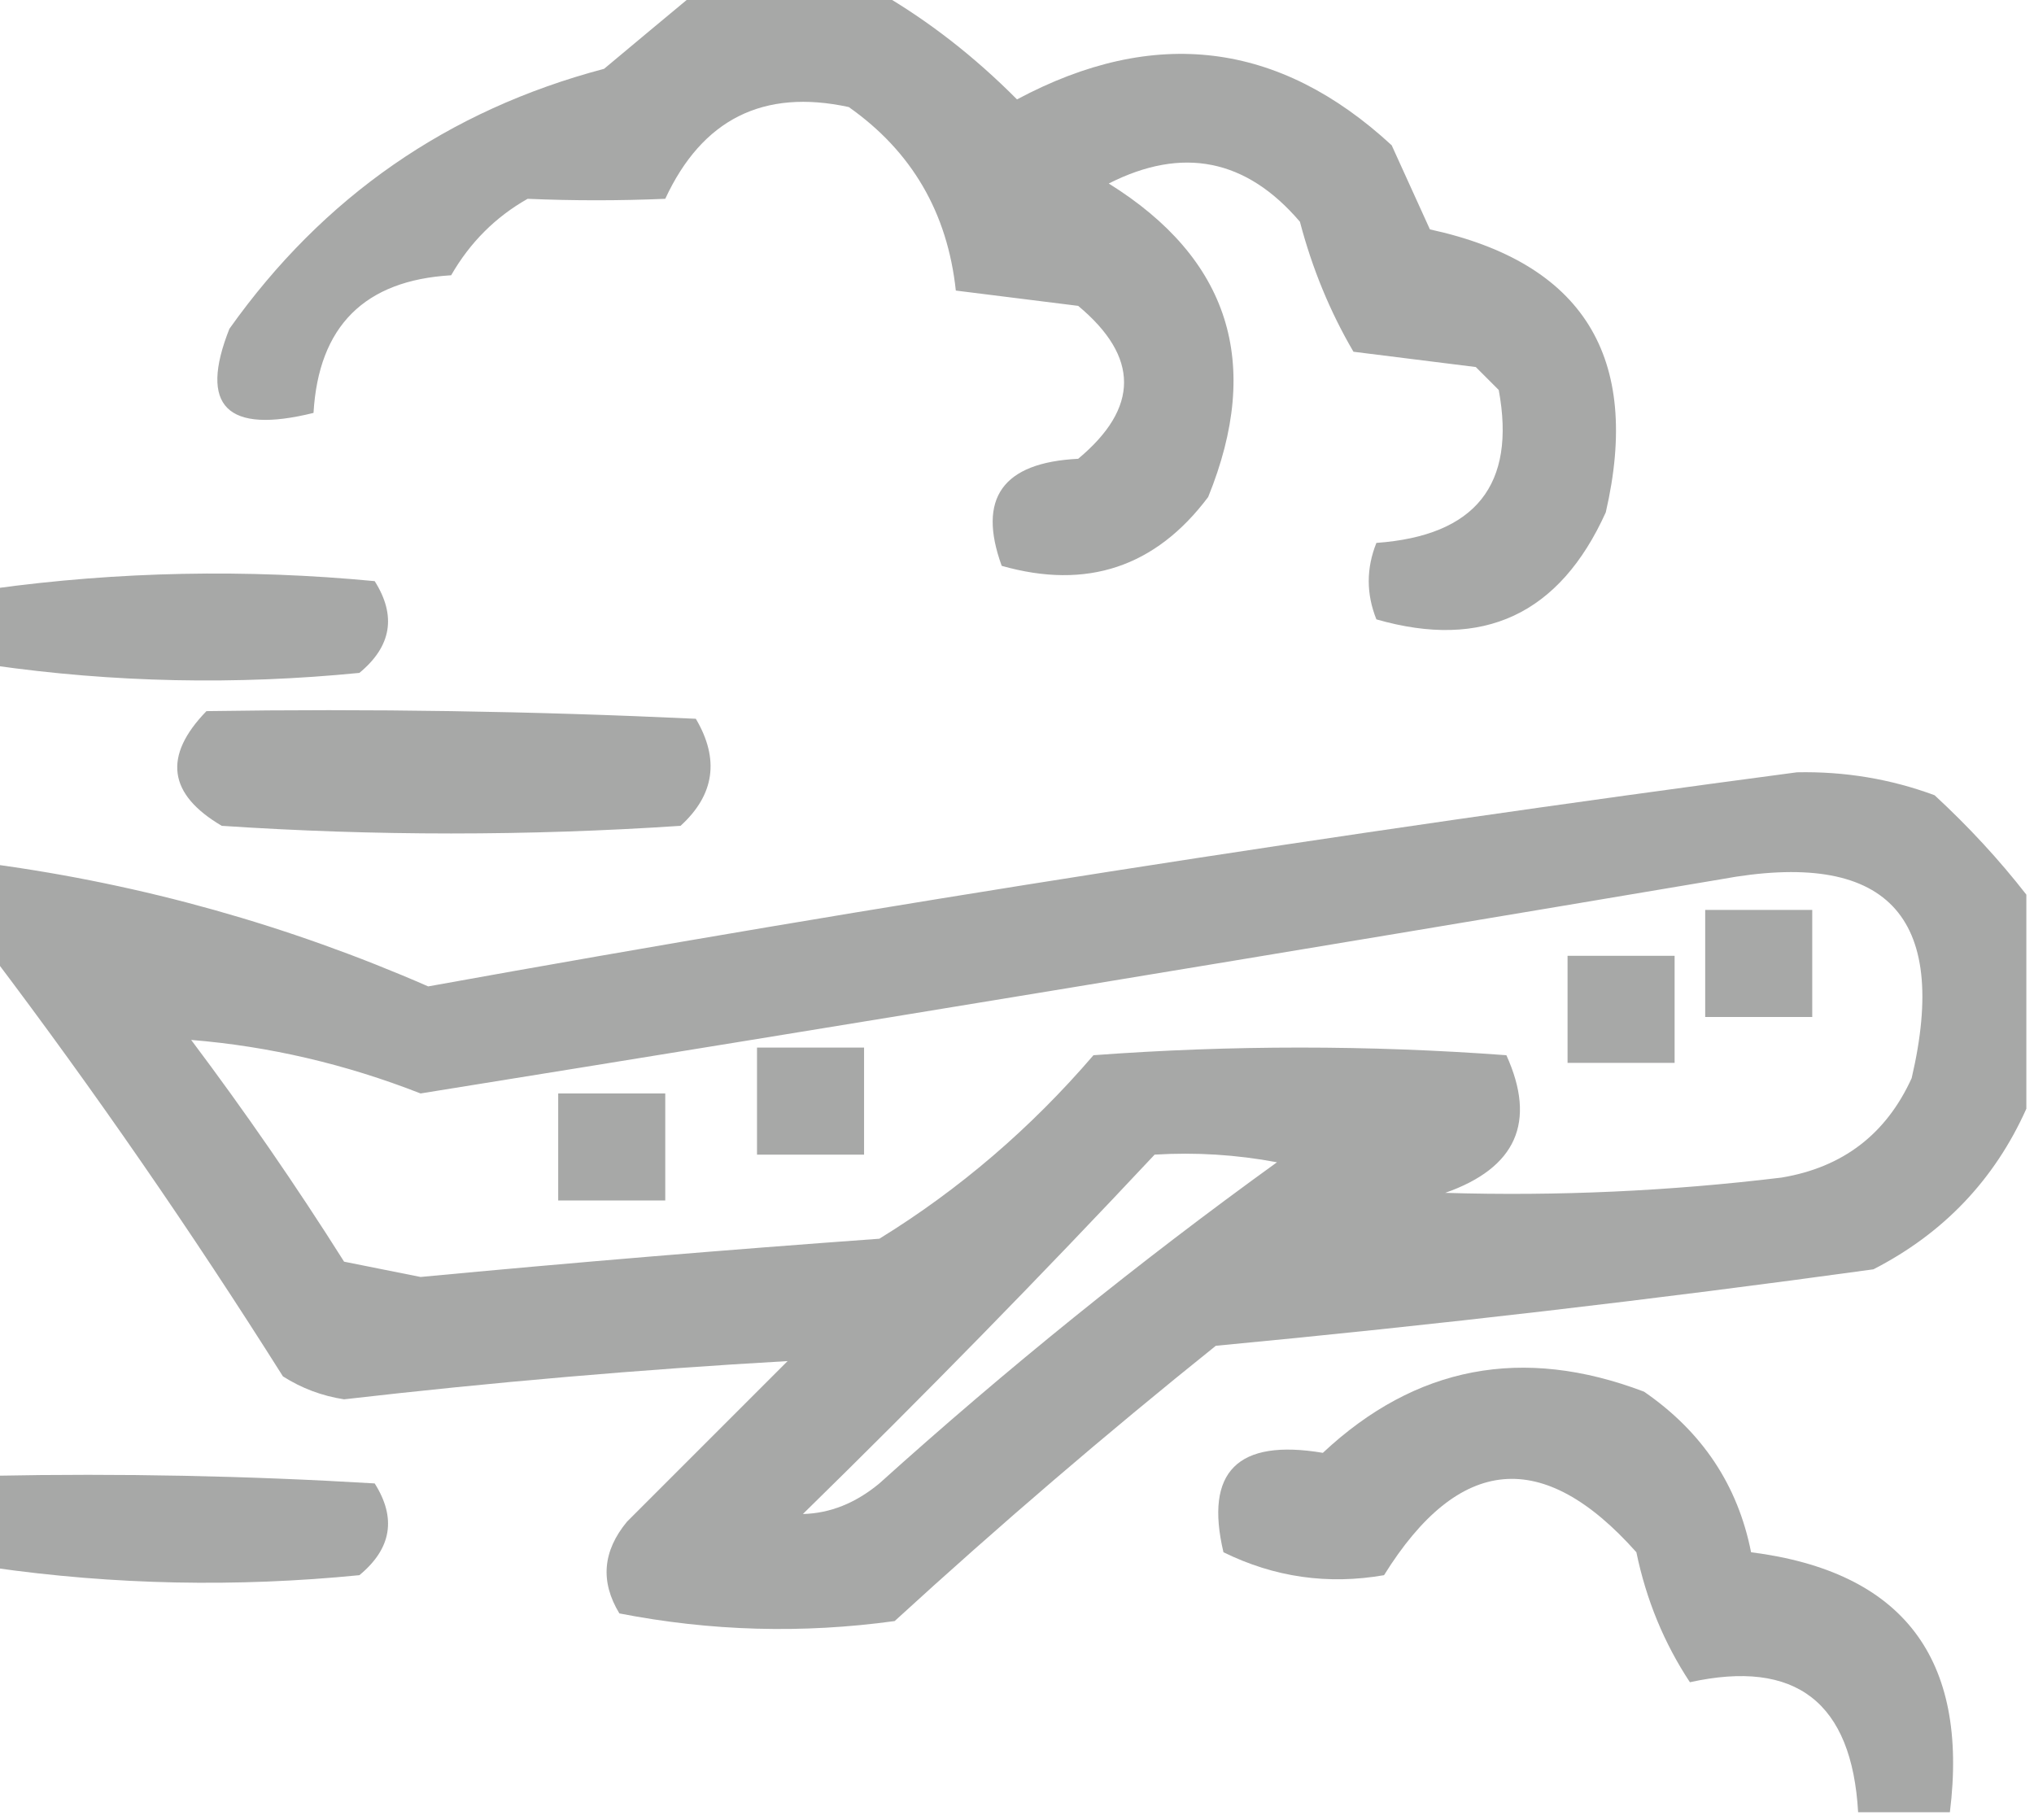
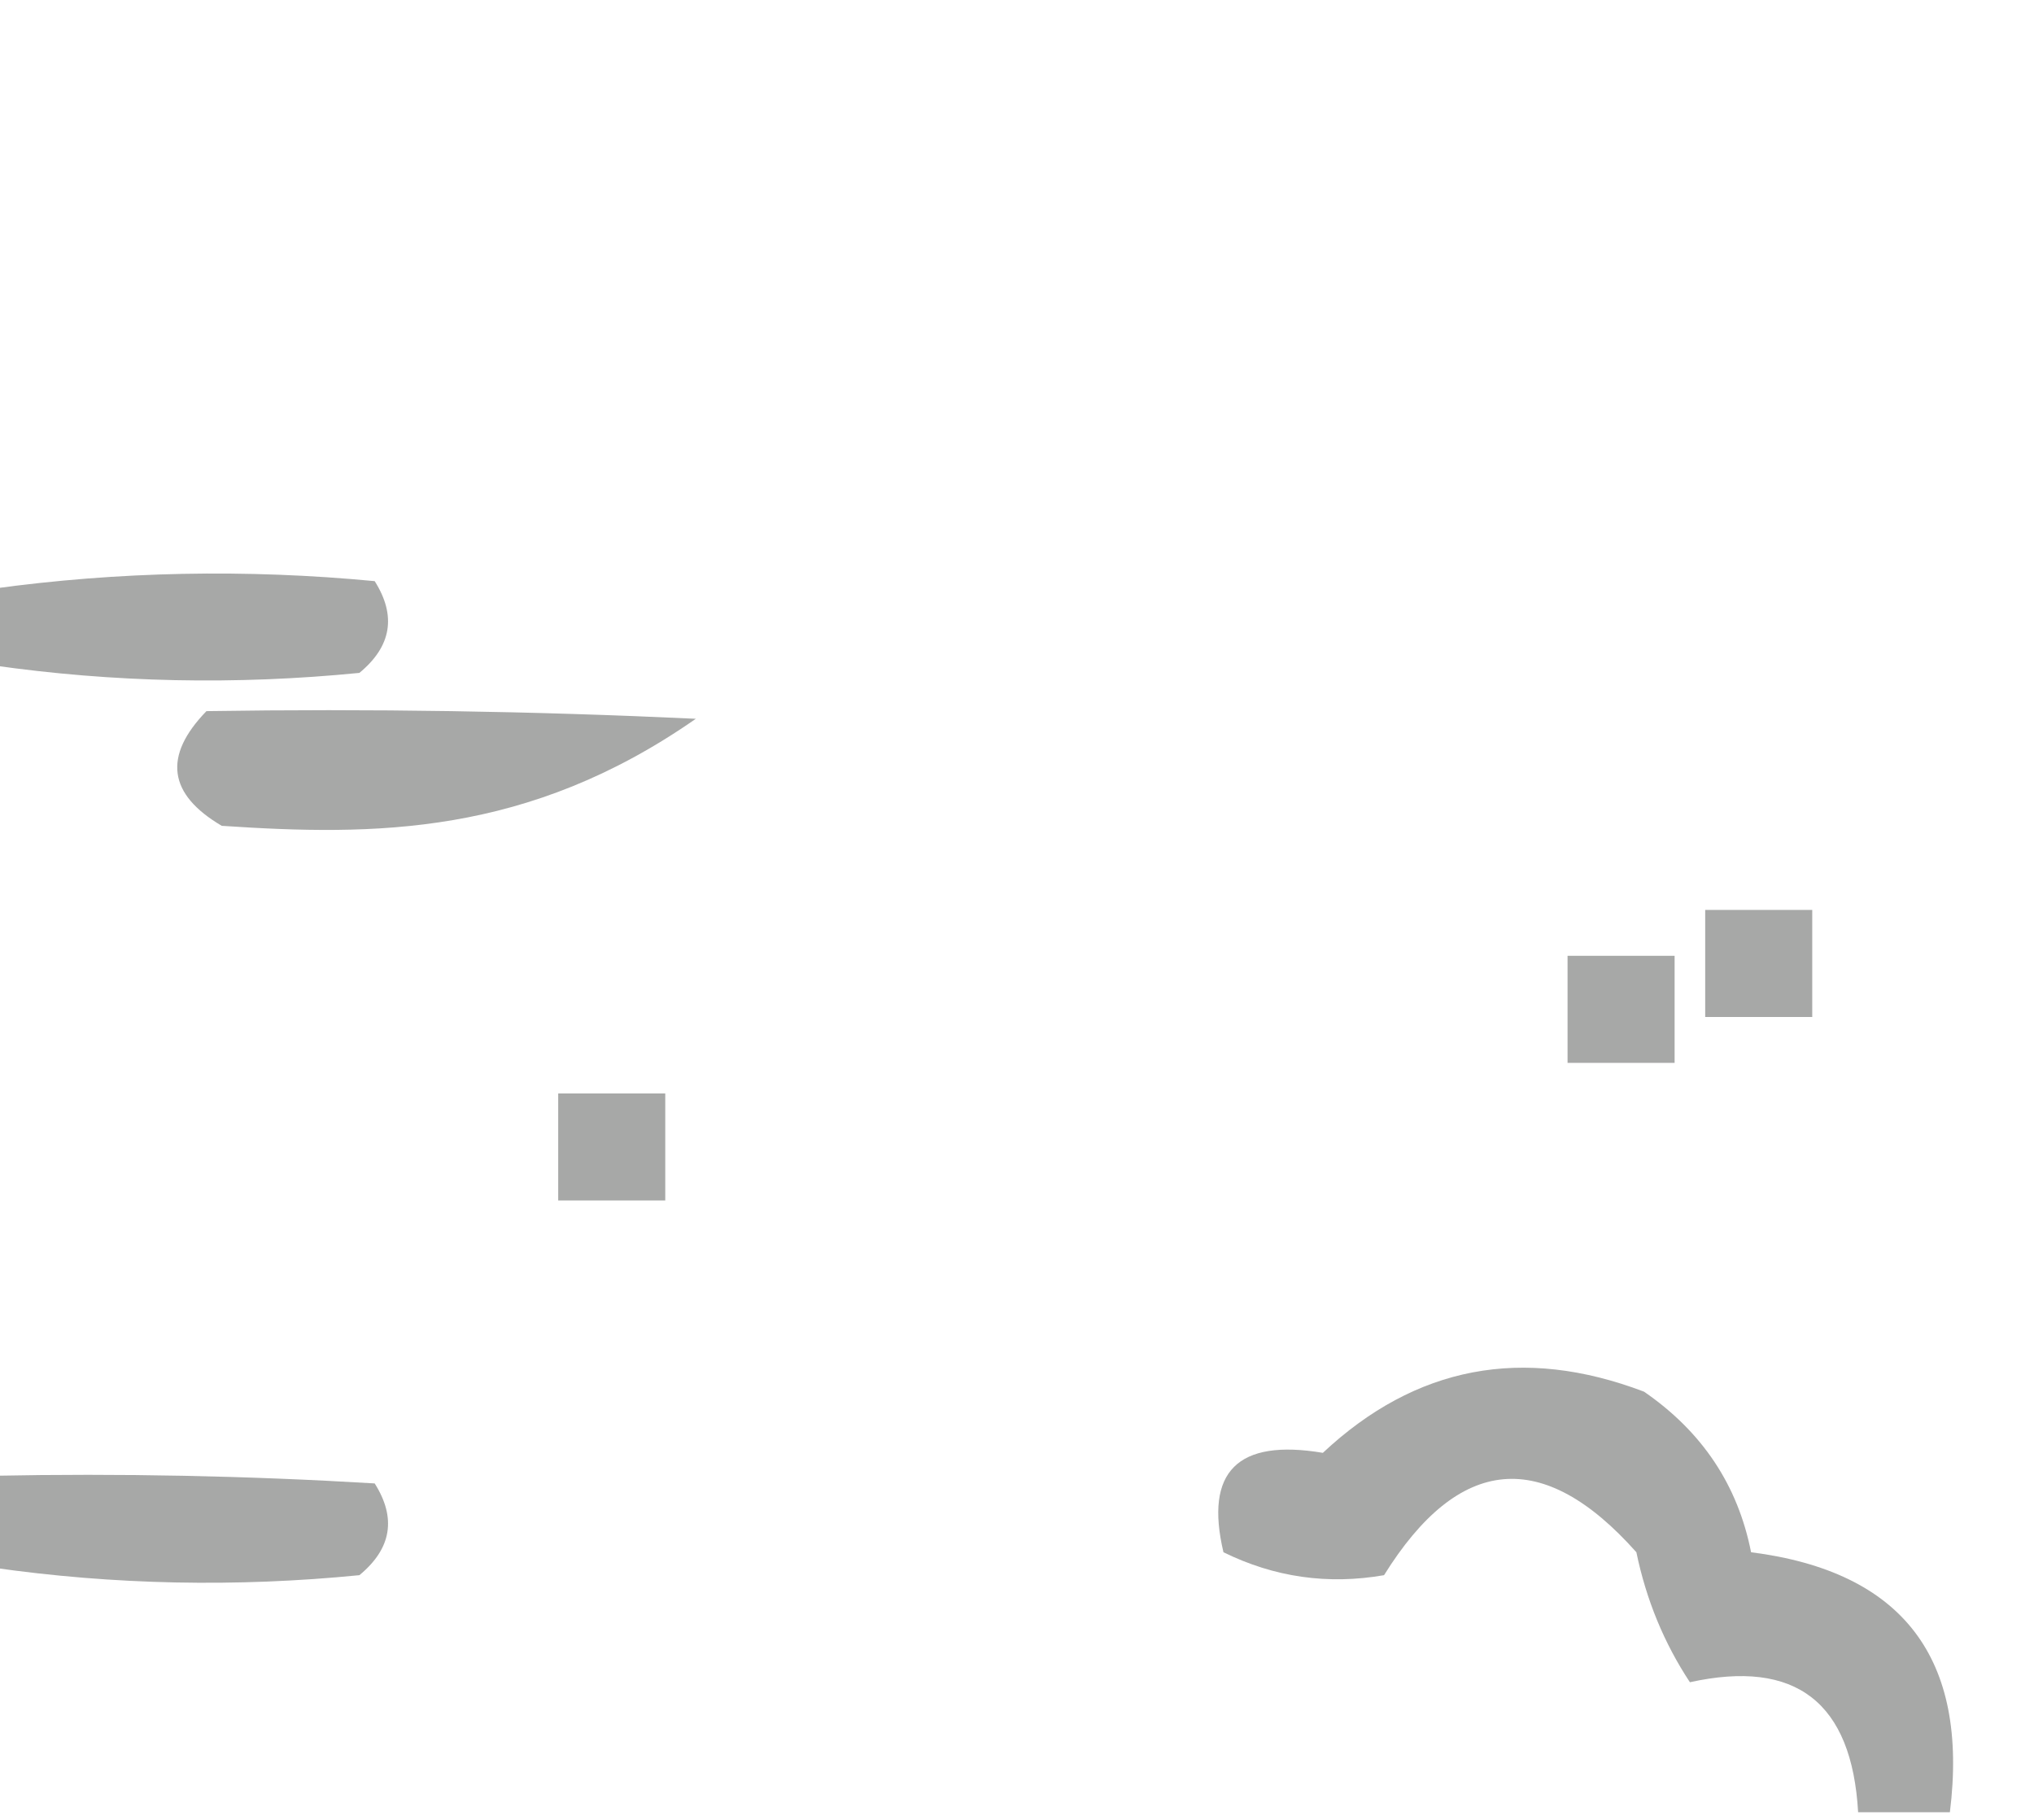
<svg xmlns="http://www.w3.org/2000/svg" version="1.1" width="133px" height="119px" style="shape-rendering:geometricPrecision; text-rendering:geometricPrecision; image-rendering:optimizeQuality; fill-rule:evenodd; clip-rule:evenodd">
  <g>
-     <path style="opacity:1" fill="#a7a8a7" d="M 45.5,-0.5 C 49.5,-0.5 53.5,-0.5 57.5,-0.5C 60.721,1.368 63.721,3.702 66.5,6.5C 75.471,1.703 83.638,2.703 91,9.5C 91.837,11.351 92.671,13.184 93.5,15C 103.513,17.174 107.346,23.341 105,33.5C 101.985,40.175 96.985,42.508 90,40.5C 89.333,38.833 89.333,37.167 90,35.5C 96.481,35.033 99.148,31.7 98,25.5C 97.5,25 97,24.5 96.5,24C 93.833,23.667 91.167,23.333 88.5,23C 86.965,20.376 85.798,17.543 85,14.5C 81.491,10.387 77.324,9.554 72.5,12C 80.39,16.916 82.557,23.749 79,32.5C 75.562,37.081 71.062,38.581 65.5,37C 63.894,32.579 65.561,30.246 70.5,30C 74.5,26.667 74.5,23.333 70.5,20C 67.833,19.667 65.167,19.333 62.5,19C 61.954,13.902 59.621,9.902 55.5,7C 49.917,5.791 45.917,7.791 43.5,13C 40.486,13.128 37.486,13.128 34.5,13C 32.395,14.193 30.728,15.86 29.5,18C 23.833,18.333 20.833,21.333 20.5,27C 14.824,28.404 12.99,26.571 15,21.5C 21.13,12.865 29.297,7.198 39.5,4.5C 41.519,2.81 43.519,1.144 45.5,-0.5 Z" />
-   </g>
+     </g>
  <g>
    <path style="opacity:1" fill="#a7a8a7" d="M -0.5,43.5 C -0.5,41.833 -0.5,40.167 -0.5,38.5C 7.755,37.366 16.088,37.199 24.5,38C 25.935,40.267 25.602,42.267 23.5,44C 15.421,44.8 7.421,44.633 -0.5,43.5 Z" />
  </g>
  <g>
-     <path style="opacity:1" fill="#a7a8a7" d="M 13.5,46.5 C 24.172,46.334 34.839,46.5 45.5,47C 47.059,49.642 46.725,51.975 44.5,54C 34.5,54.667 24.5,54.667 14.5,54C 10.987,51.934 10.654,49.434 13.5,46.5 Z" />
+     <path style="opacity:1" fill="#a7a8a7" d="M 13.5,46.5 C 24.172,46.334 34.839,46.5 45.5,47C 34.5,54.667 24.5,54.667 14.5,54C 10.987,51.934 10.654,49.434 13.5,46.5 Z" />
  </g>
  <g>
-     <path style="opacity:1" fill="#a7a8a7" d="M 132.5,58.5 C 132.5,63.167 132.5,67.833 132.5,72.5C 130.417,77.146 127.084,80.646 122.5,83C 108.217,84.971 93.884,86.638 79.5,88C 72.314,93.763 65.314,99.763 58.5,106C 52.472,106.83 46.472,106.664 40.5,105.5C 39.239,103.425 39.405,101.425 41,99.5C 44.5,96 48,92.5 51.5,89C 41.881,89.548 32.215,90.382 22.5,91.5C 21.062,91.281 19.729,90.781 18.5,90C 12.514,80.506 6.181,71.339 -0.5,62.5C -0.5,60.5 -0.5,58.5 -0.5,56.5C 9.351,57.838 18.851,60.505 28,64.5C 57.687,59.139 87.52,54.473 117.5,50.5C 120.625,50.435 123.625,50.935 126.5,52C 128.734,54.063 130.734,56.229 132.5,58.5 Z M 112.5,57.5 C 123.33,55.496 127.497,59.83 125,70.5C 123.332,74.165 120.499,76.332 116.5,77C 109.174,77.889 101.841,78.222 94.5,78C 99.147,76.367 100.48,73.367 98.5,69C 89.5,68.333 80.5,68.333 71.5,69C 67.399,73.776 62.732,77.776 57.5,81C 47.491,81.723 37.491,82.556 27.5,83.5C 25.833,83.167 24.167,82.833 22.5,82.5C 19.362,77.529 16.029,72.696 12.5,68C 17.6,68.415 22.6,69.582 27.5,71.5C 55.987,66.919 84.32,62.252 112.5,57.5 Z M 75.5,75.5 C 78.187,75.336 80.854,75.503 83.5,76C 74.467,82.52 65.801,89.52 57.5,97C 55.945,98.289 54.279,98.956 52.5,99C 60.369,91.298 68.036,83.465 75.5,75.5 Z" />
-   </g>
+     </g>
  <g>
    <path style="opacity:1" fill="#a7a8a7" d="M 111.5,59.5 C 113.833,59.5 116.167,59.5 118.5,59.5C 118.5,61.833 118.5,64.167 118.5,66.5C 116.167,66.5 113.833,66.5 111.5,66.5C 111.5,64.167 111.5,61.833 111.5,59.5 Z" />
  </g>
  <g>
    <path style="opacity:1" fill="#a7a8a7" d="M 102.5,62.5 C 104.833,62.5 107.167,62.5 109.5,62.5C 109.5,64.833 109.5,67.167 109.5,69.5C 107.167,69.5 104.833,69.5 102.5,69.5C 102.5,67.167 102.5,64.833 102.5,62.5 Z" />
  </g>
  <g>
-     <path style="opacity:1" fill="#a7a8a7" d="M 49.5,68.5 C 51.833,68.5 54.167,68.5 56.5,68.5C 56.5,70.833 56.5,73.167 56.5,75.5C 54.167,75.5 51.833,75.5 49.5,75.5C 49.5,73.167 49.5,70.833 49.5,68.5 Z" />
-   </g>
+     </g>
  <g>
    <path style="opacity:1" fill="#a7a8a7" d="M 36.5,71.5 C 38.833,71.5 41.167,71.5 43.5,71.5C 43.5,73.833 43.5,76.167 43.5,78.5C 41.167,78.5 38.833,78.5 36.5,78.5C 36.5,76.167 36.5,73.833 36.5,71.5 Z" />
  </g>
  <g>
    <path style="opacity:1" fill="#a7a8a7" d="M 127.5,118.5 C 125.5,118.5 123.5,118.5 121.5,118.5C 121.09,111.306 117.424,108.473 110.5,110C 108.811,107.443 107.644,104.609 107,101.5C 100.897,94.637 95.397,95.137 90.5,103C 86.83,103.638 83.33,103.138 80,101.5C 78.754,96.23 80.92,94.063 86.5,95C 92.566,89.319 99.566,87.985 107.5,91C 111.301,93.614 113.634,97.114 114.5,101.5C 124.418,102.764 128.751,108.431 127.5,118.5 Z" />
  </g>
  <g>
    <path style="opacity:1" fill="#a7a8a7" d="M -0.5,96.5 C 7.84,96.334 16.173,96.5 24.5,97C 25.935,99.267 25.602,101.267 23.5,103C 15.421,103.8 7.421,103.633 -0.5,102.5C -0.5,100.5 -0.5,98.5 -0.5,96.5 Z" />
  </g>
</svg>